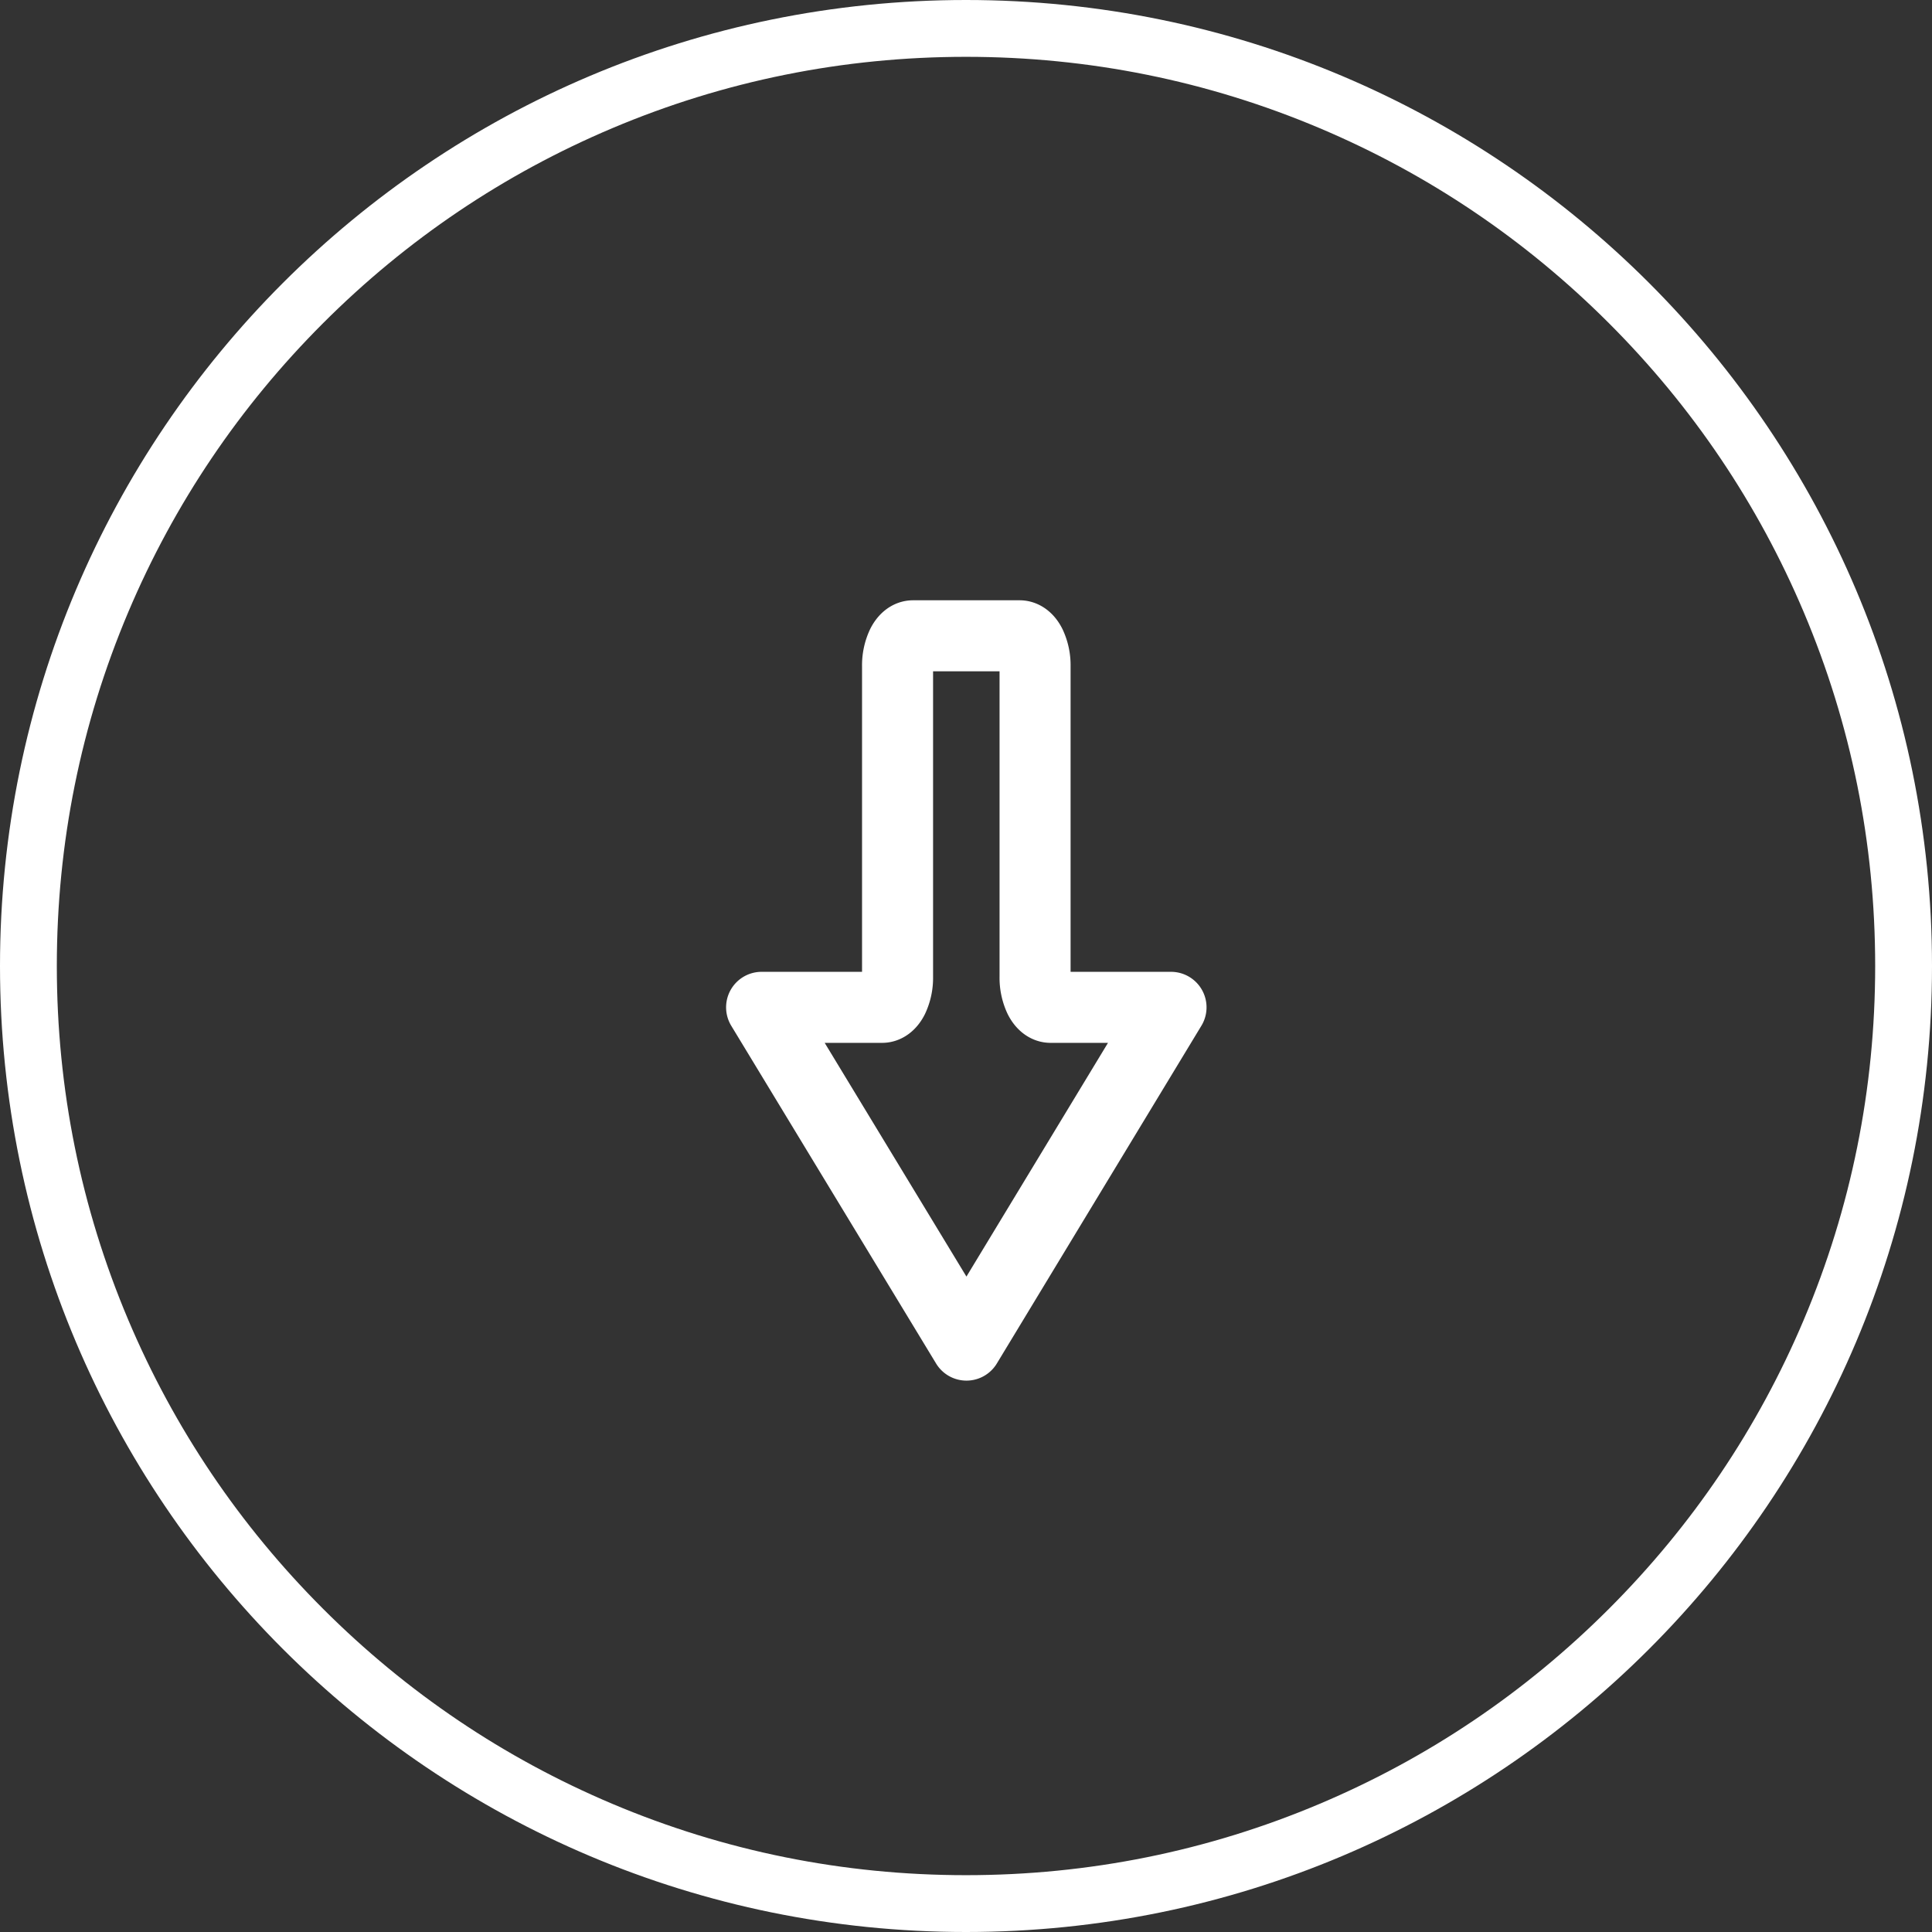
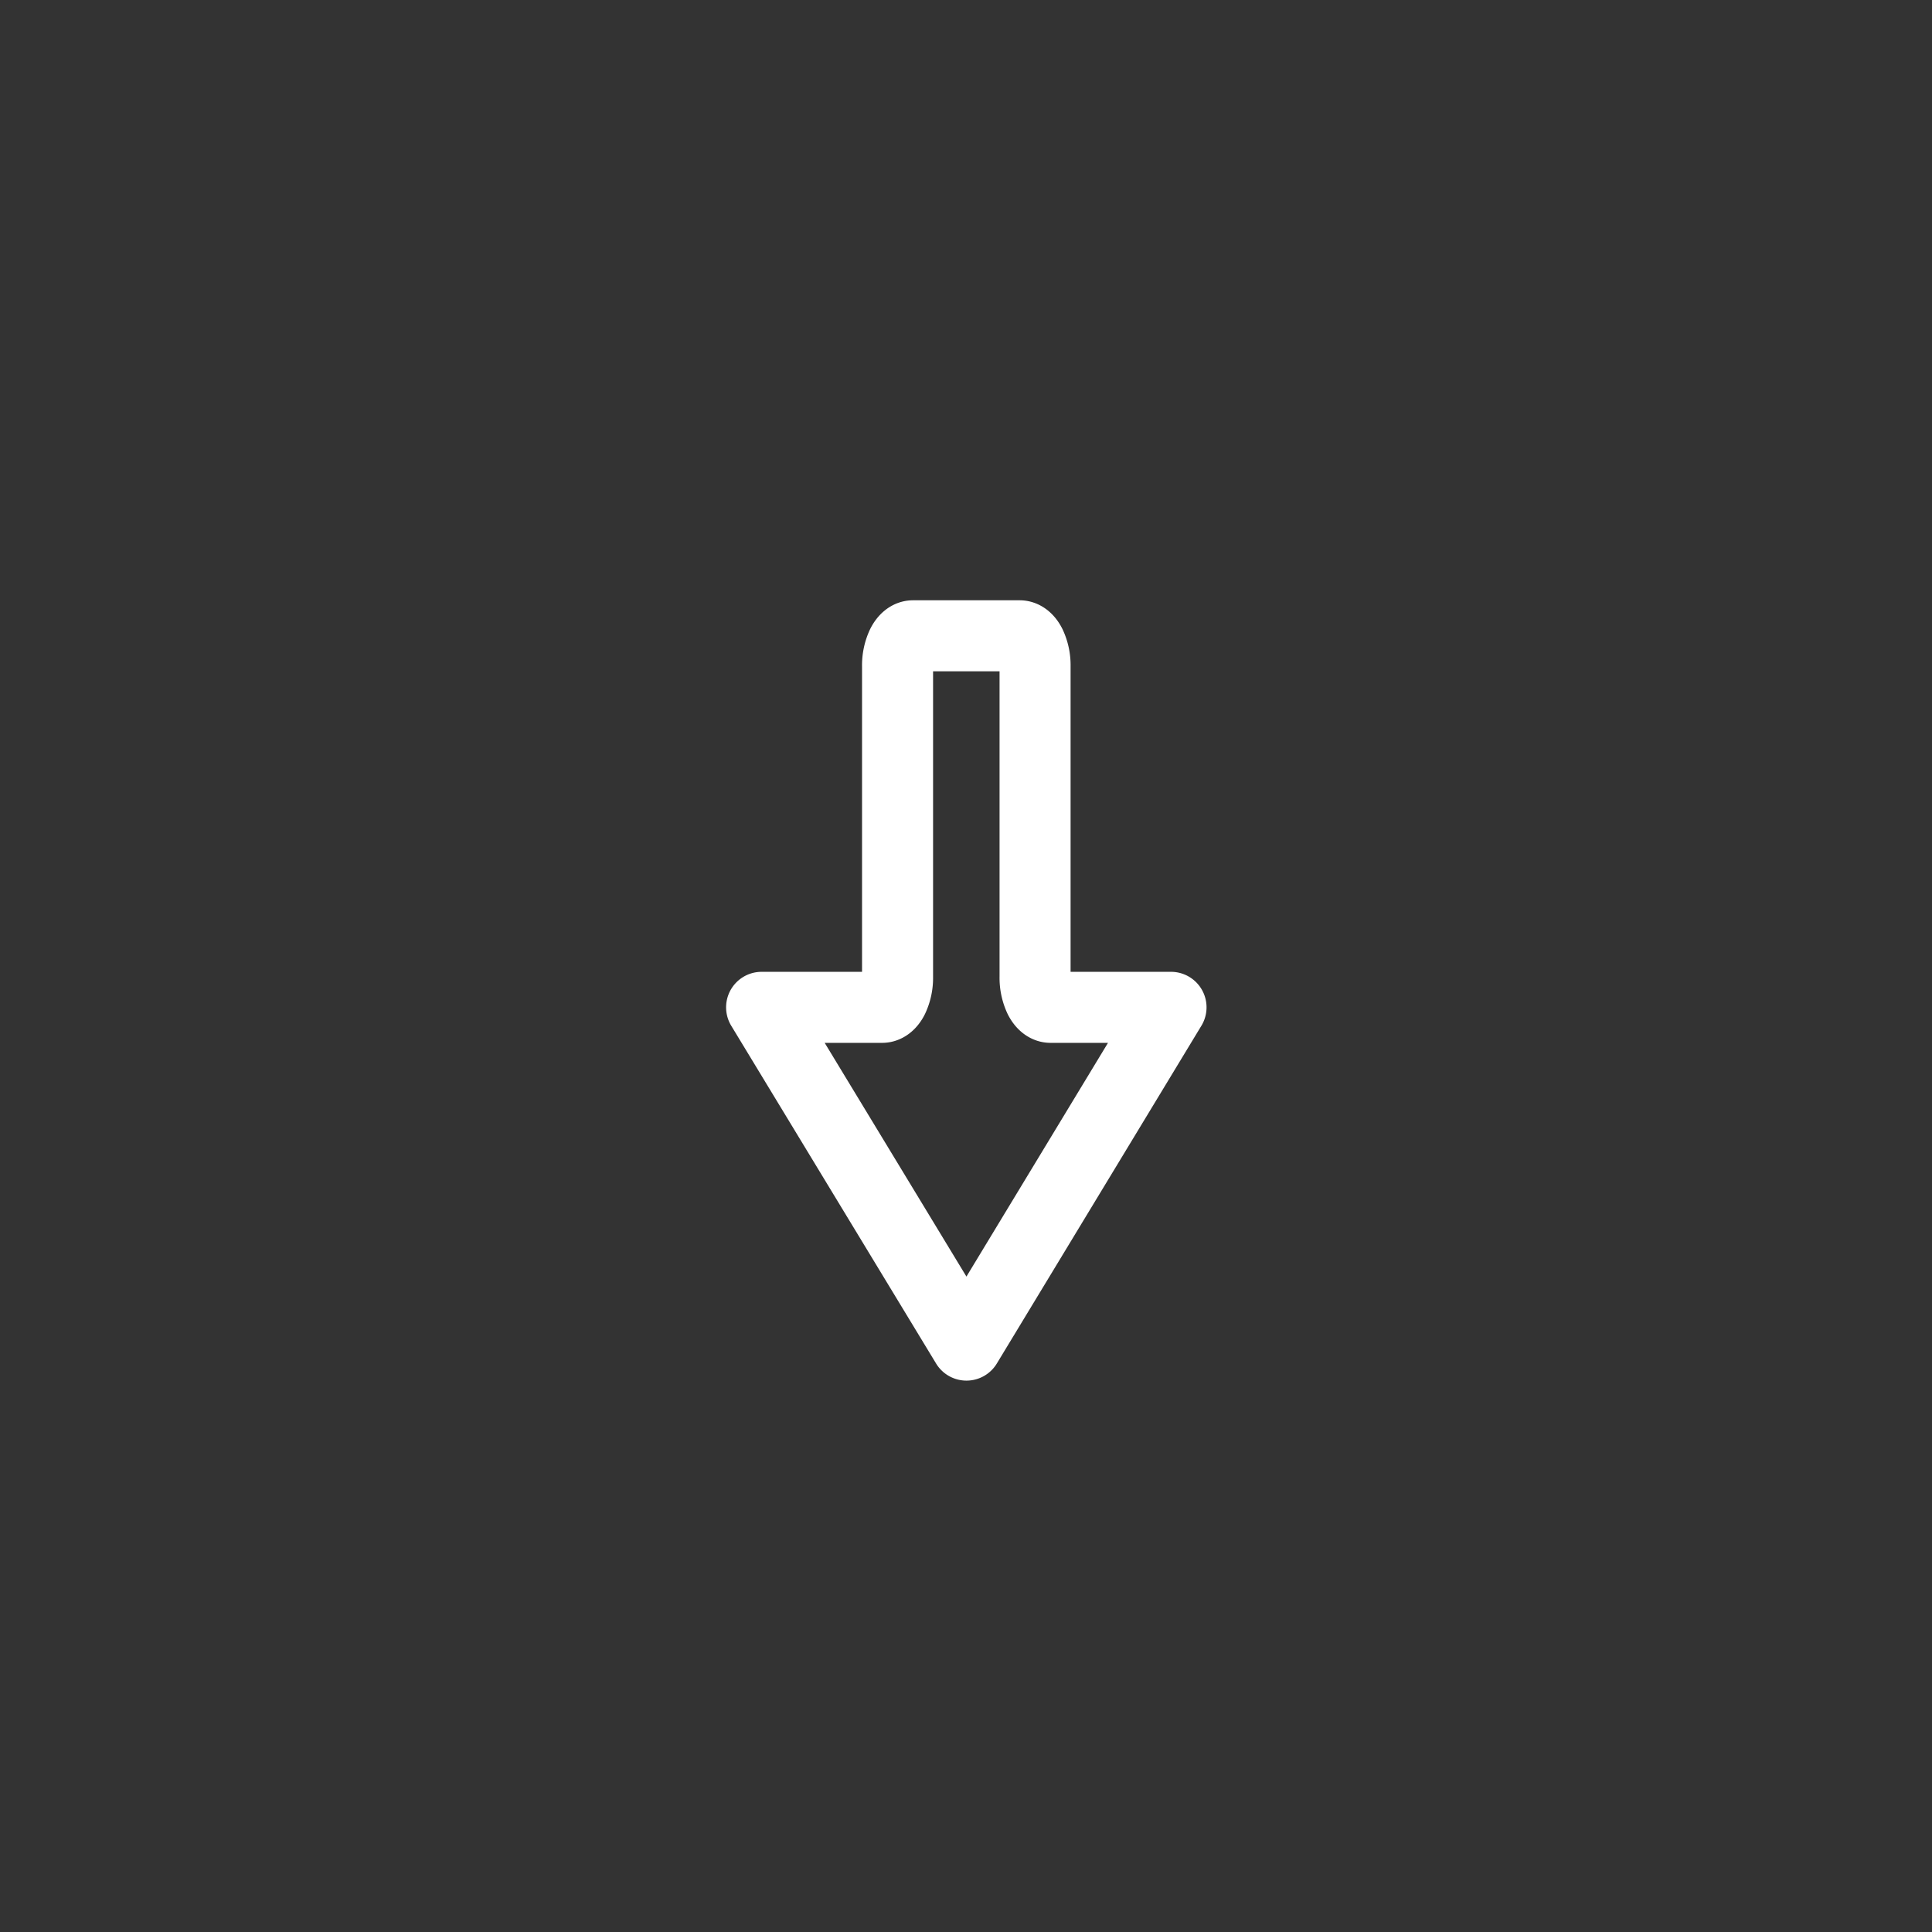
<svg xmlns="http://www.w3.org/2000/svg" width="68" height="68" viewBox="0 0 68 68">
  <rect x="0" y="0" width="68" height="68" fill="#333333" stroke="none" />
  <g id="icon_scroll" transform="translate(-649 -635)">
    <g id="パス_1417" data-name="パス 1417" transform="translate(649 635)" fill="none">
      <path d="M34,0A34,34,0,1,1,0,34,34,34,0,0,1,34,0Z" stroke="none" />
-       <path d="M 34 2 C 29.679 2 25.489 2.846 21.545 4.514 C 17.734 6.126 14.312 8.433 11.373 11.373 C 8.433 14.312 6.126 17.734 4.514 21.545 C 2.846 25.489 2 29.679 2 34 C 2 38.321 2.846 42.511 4.514 46.455 C 6.126 50.266 8.433 53.688 11.373 56.627 C 14.312 59.567 17.734 61.874 21.545 63.486 C 25.489 65.154 29.679 66 34 66 C 38.321 66 42.511 65.154 46.455 63.486 C 50.266 61.874 53.688 59.567 56.627 56.627 C 59.567 53.688 61.874 50.266 63.486 46.455 C 65.154 42.511 66 38.321 66 34 C 66 29.679 65.154 25.489 63.486 21.545 C 61.874 17.734 59.567 14.312 56.627 11.373 C 53.688 8.433 50.266 6.126 46.455 4.514 C 42.511 2.846 38.321 2 34 2 M 34 0 C 52.778 0 68 15.222 68 34 C 68 52.778 52.778 68 34 68 C 15.222 68 0 52.778 0 34 C 0 15.222 15.222 0 34 0 Z" stroke="none" fill="#fff" />
    </g>
    <path id="パス_1387" data-name="パス 1387" d="M28.965,11.2,17.077,4V8.24c0,.145-.111.284-.312.386a1.713,1.713,0,0,1-.758.159H5.07a1.713,1.713,0,0,0-.758.159c-.2.1-.313.241-.312.386V13.08c0,.145.111.284.312.386a1.713,1.713,0,0,0,.758.159H16.007a1.713,1.713,0,0,1,.758.159c.2.1.313.241.312.386v4.24Z" transform="translate(694.216 653.378) rotate(90)" fill="none" stroke="#fff" stroke-linecap="round" stroke-linejoin="round" stroke-width="2.5" />
  </g>
</svg>